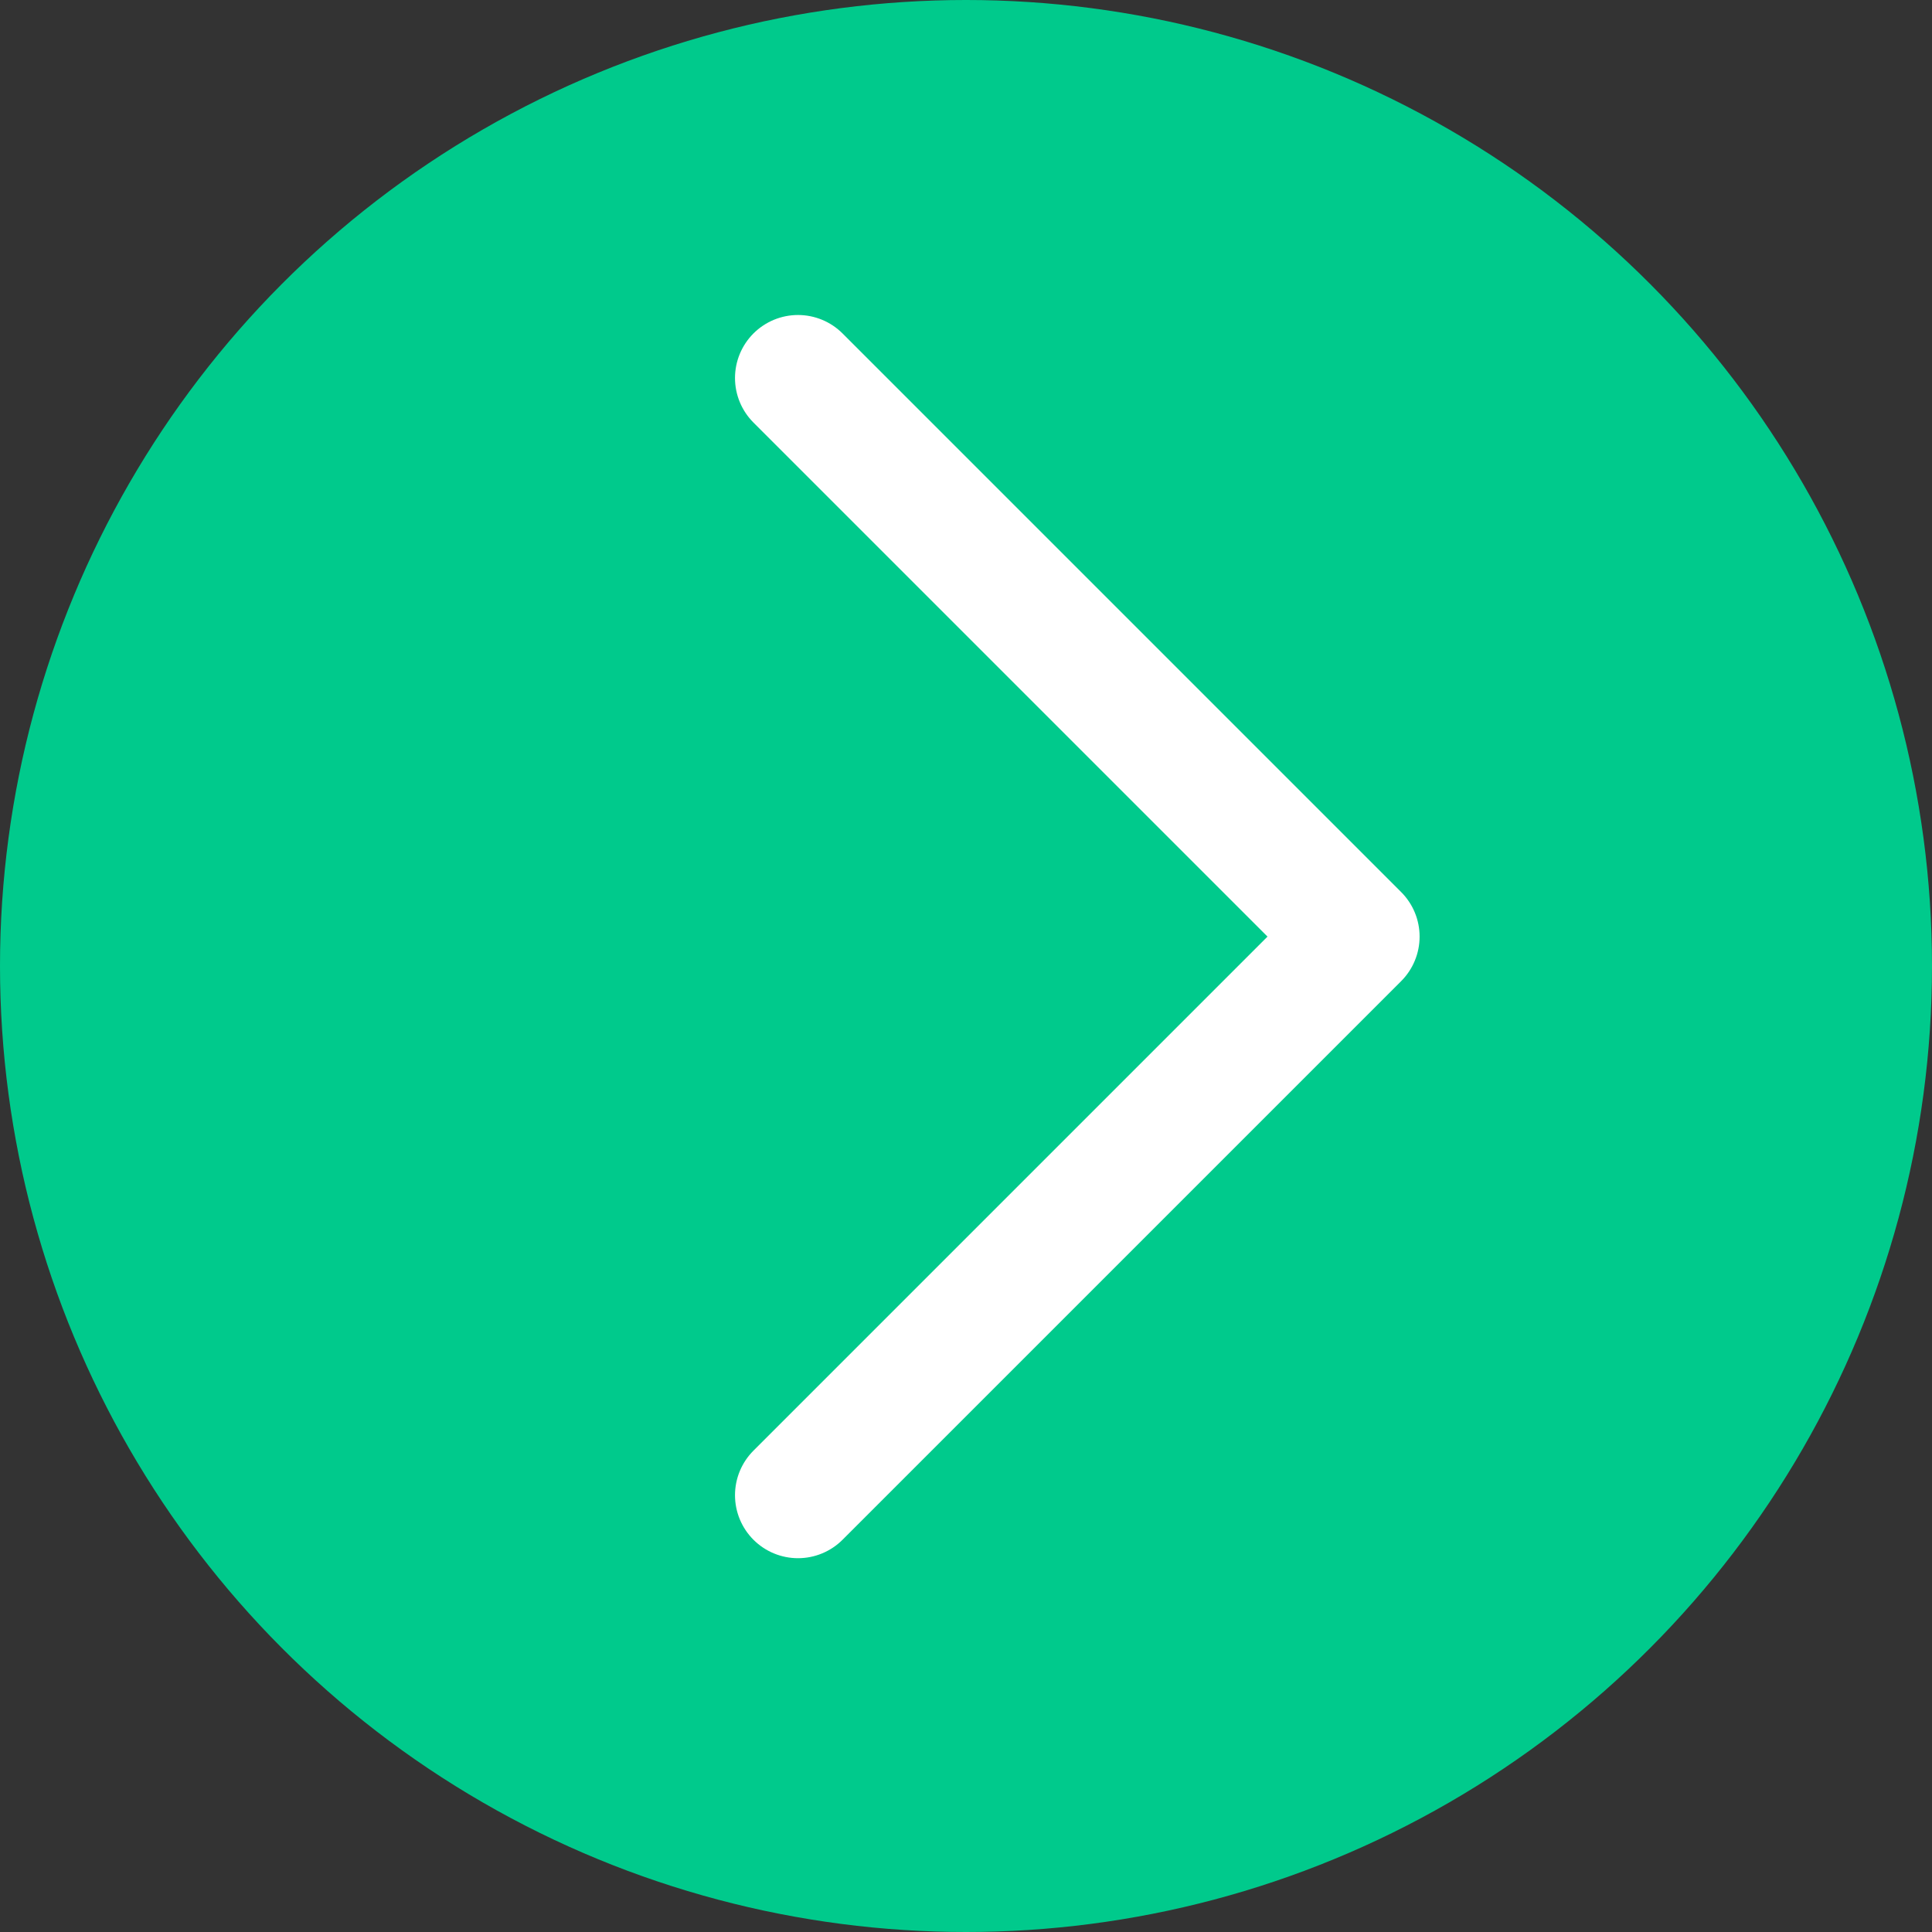
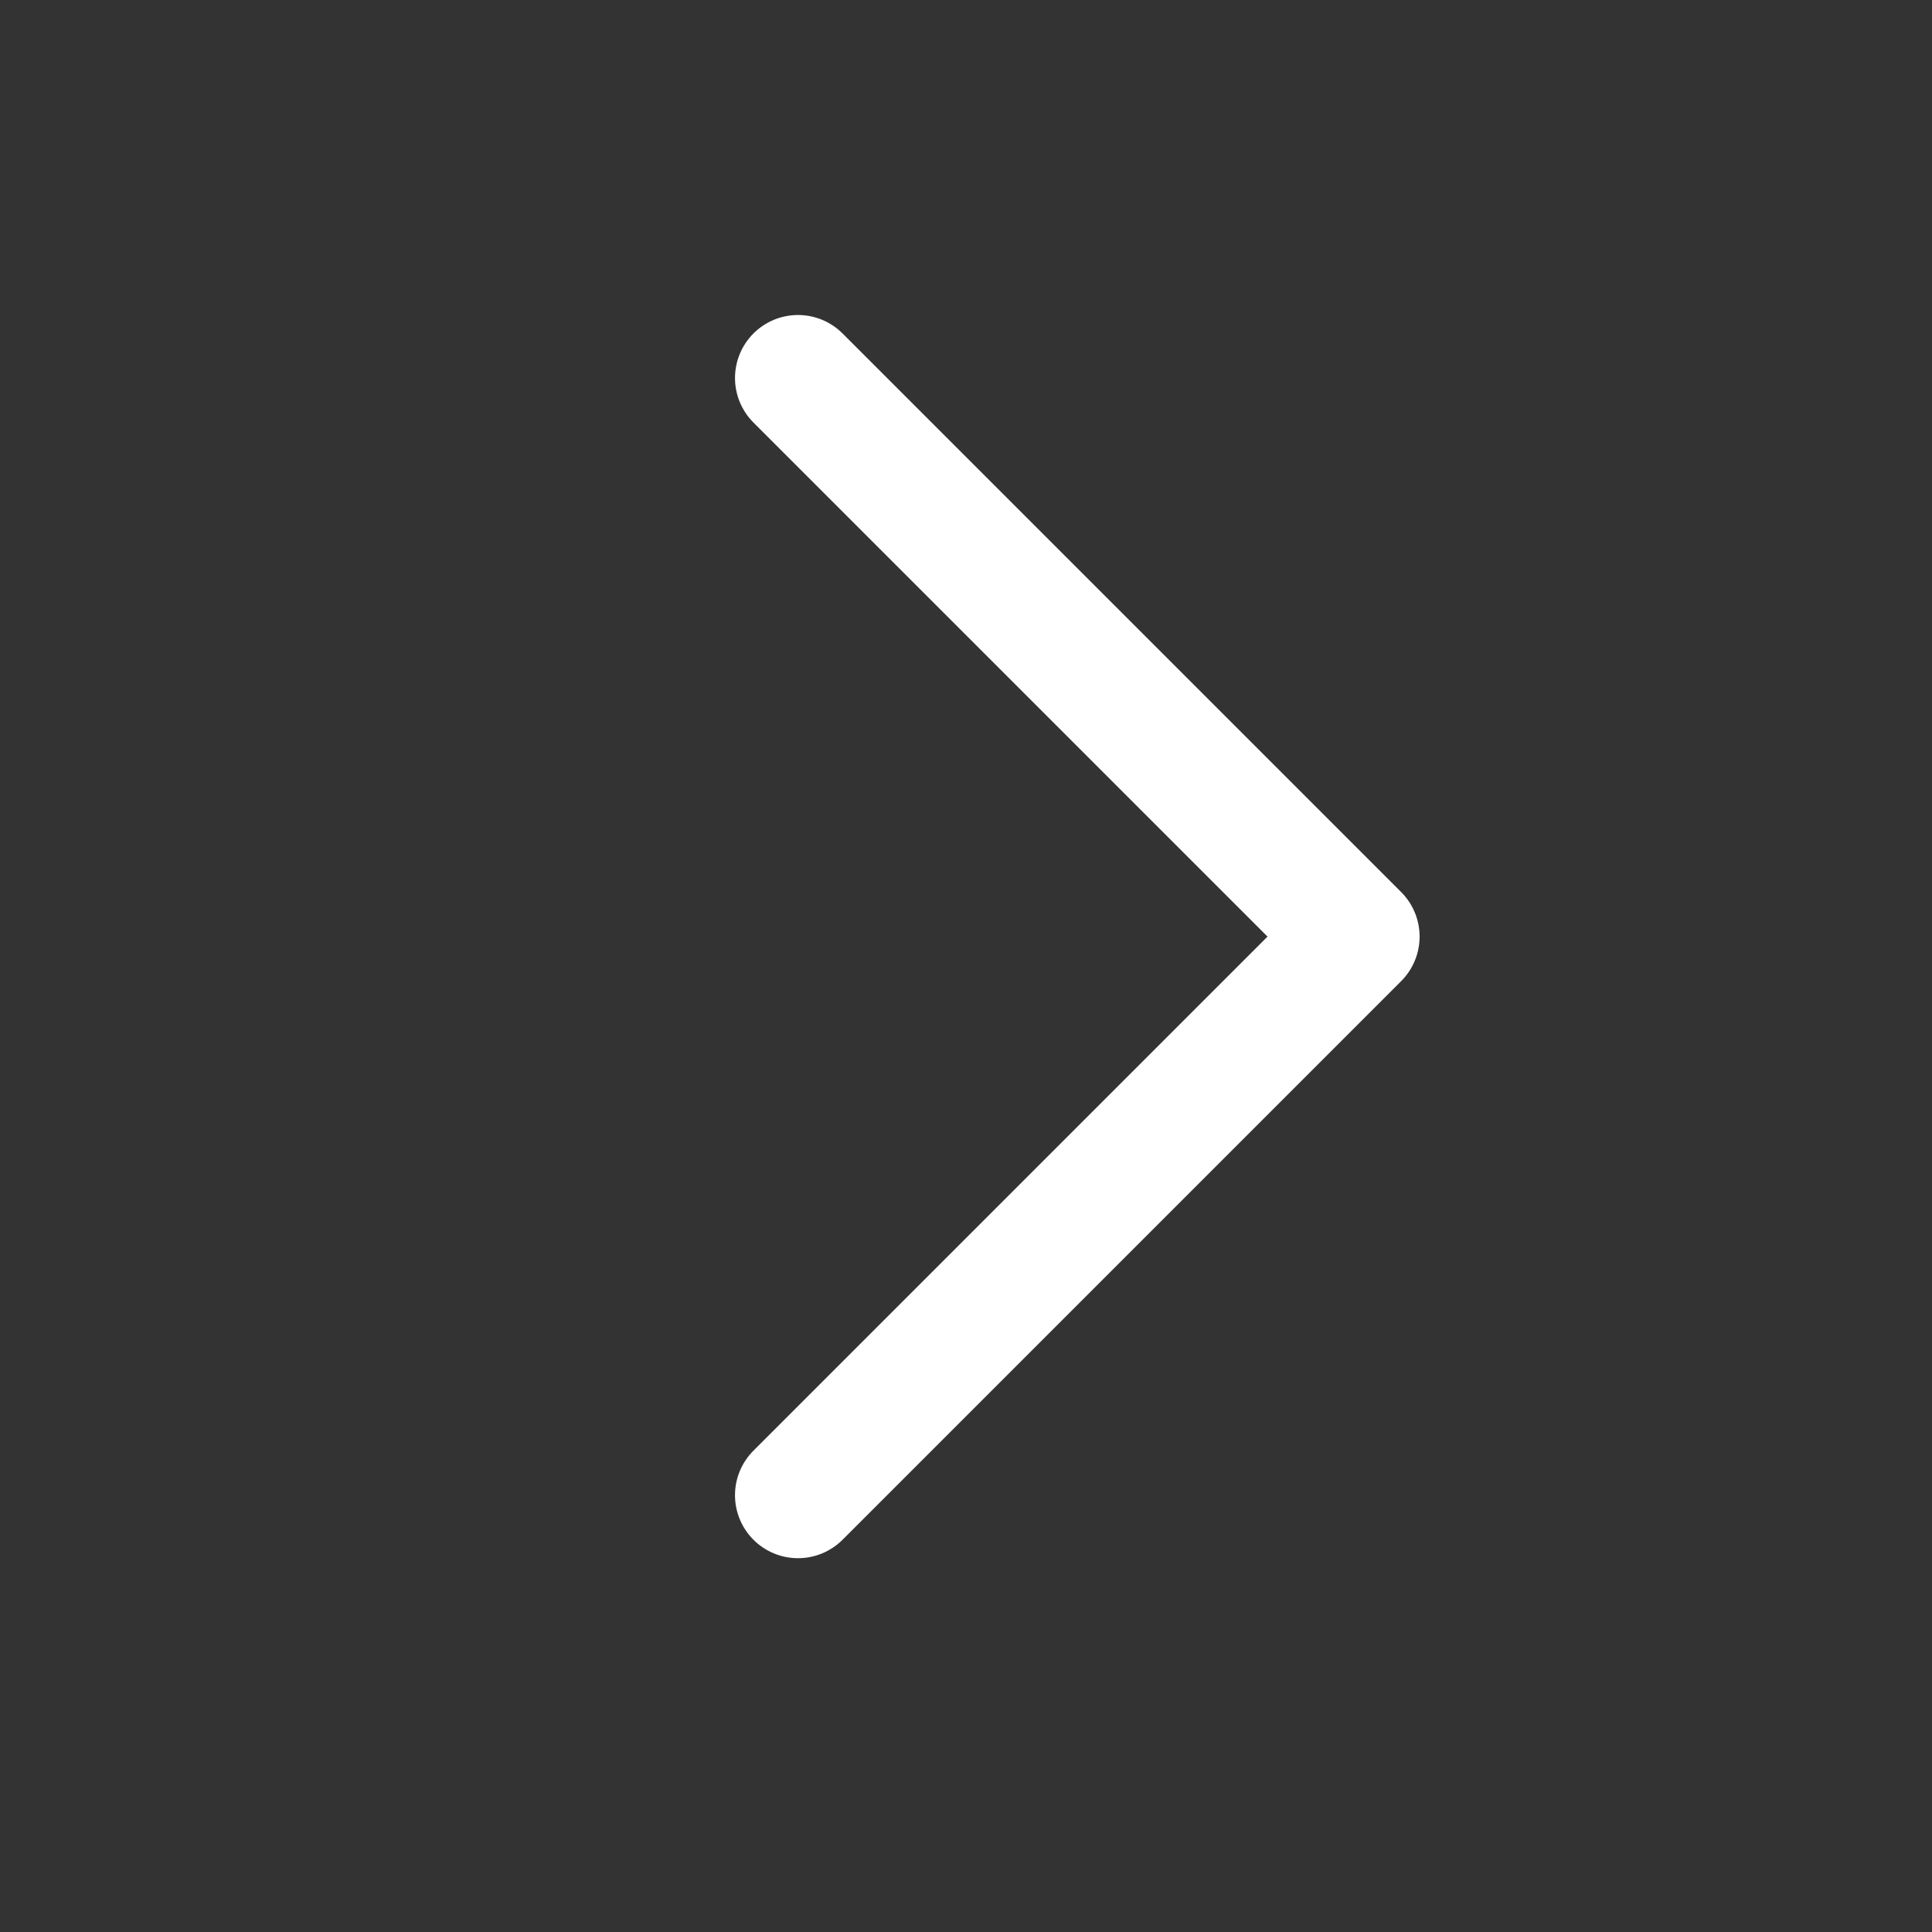
<svg xmlns="http://www.w3.org/2000/svg" viewBox="0 0 23 23">
  <rect x="0" y="0" width="23" height="23" fill="#333333" stroke="none" />
  <defs>
    <style>
      .cls-1 {
        fill: #00ca8c;
      }

      .cls-2 {
        fill: none;
        stroke: #fff;
        stroke-linecap: round;
        stroke-linejoin: round;
        stroke-width: 1.5px;
      }
    </style>
  </defs>
  <g id="Group_92" data-name="Group 92" transform="translate(255 -24)">
-     <circle id="Ellipse_215" data-name="Ellipse 215" class="cls-1" cx="11.5" cy="11.5" r="11.5" transform="translate(-255 24)" />
    <path id="Path_299" data-name="Path 299" class="cls-2" d="M-191.246,55.721l6.65,6.65-6.65,6.65" transform="translate(-54.254 -27.221)" />
  </g>
</svg>